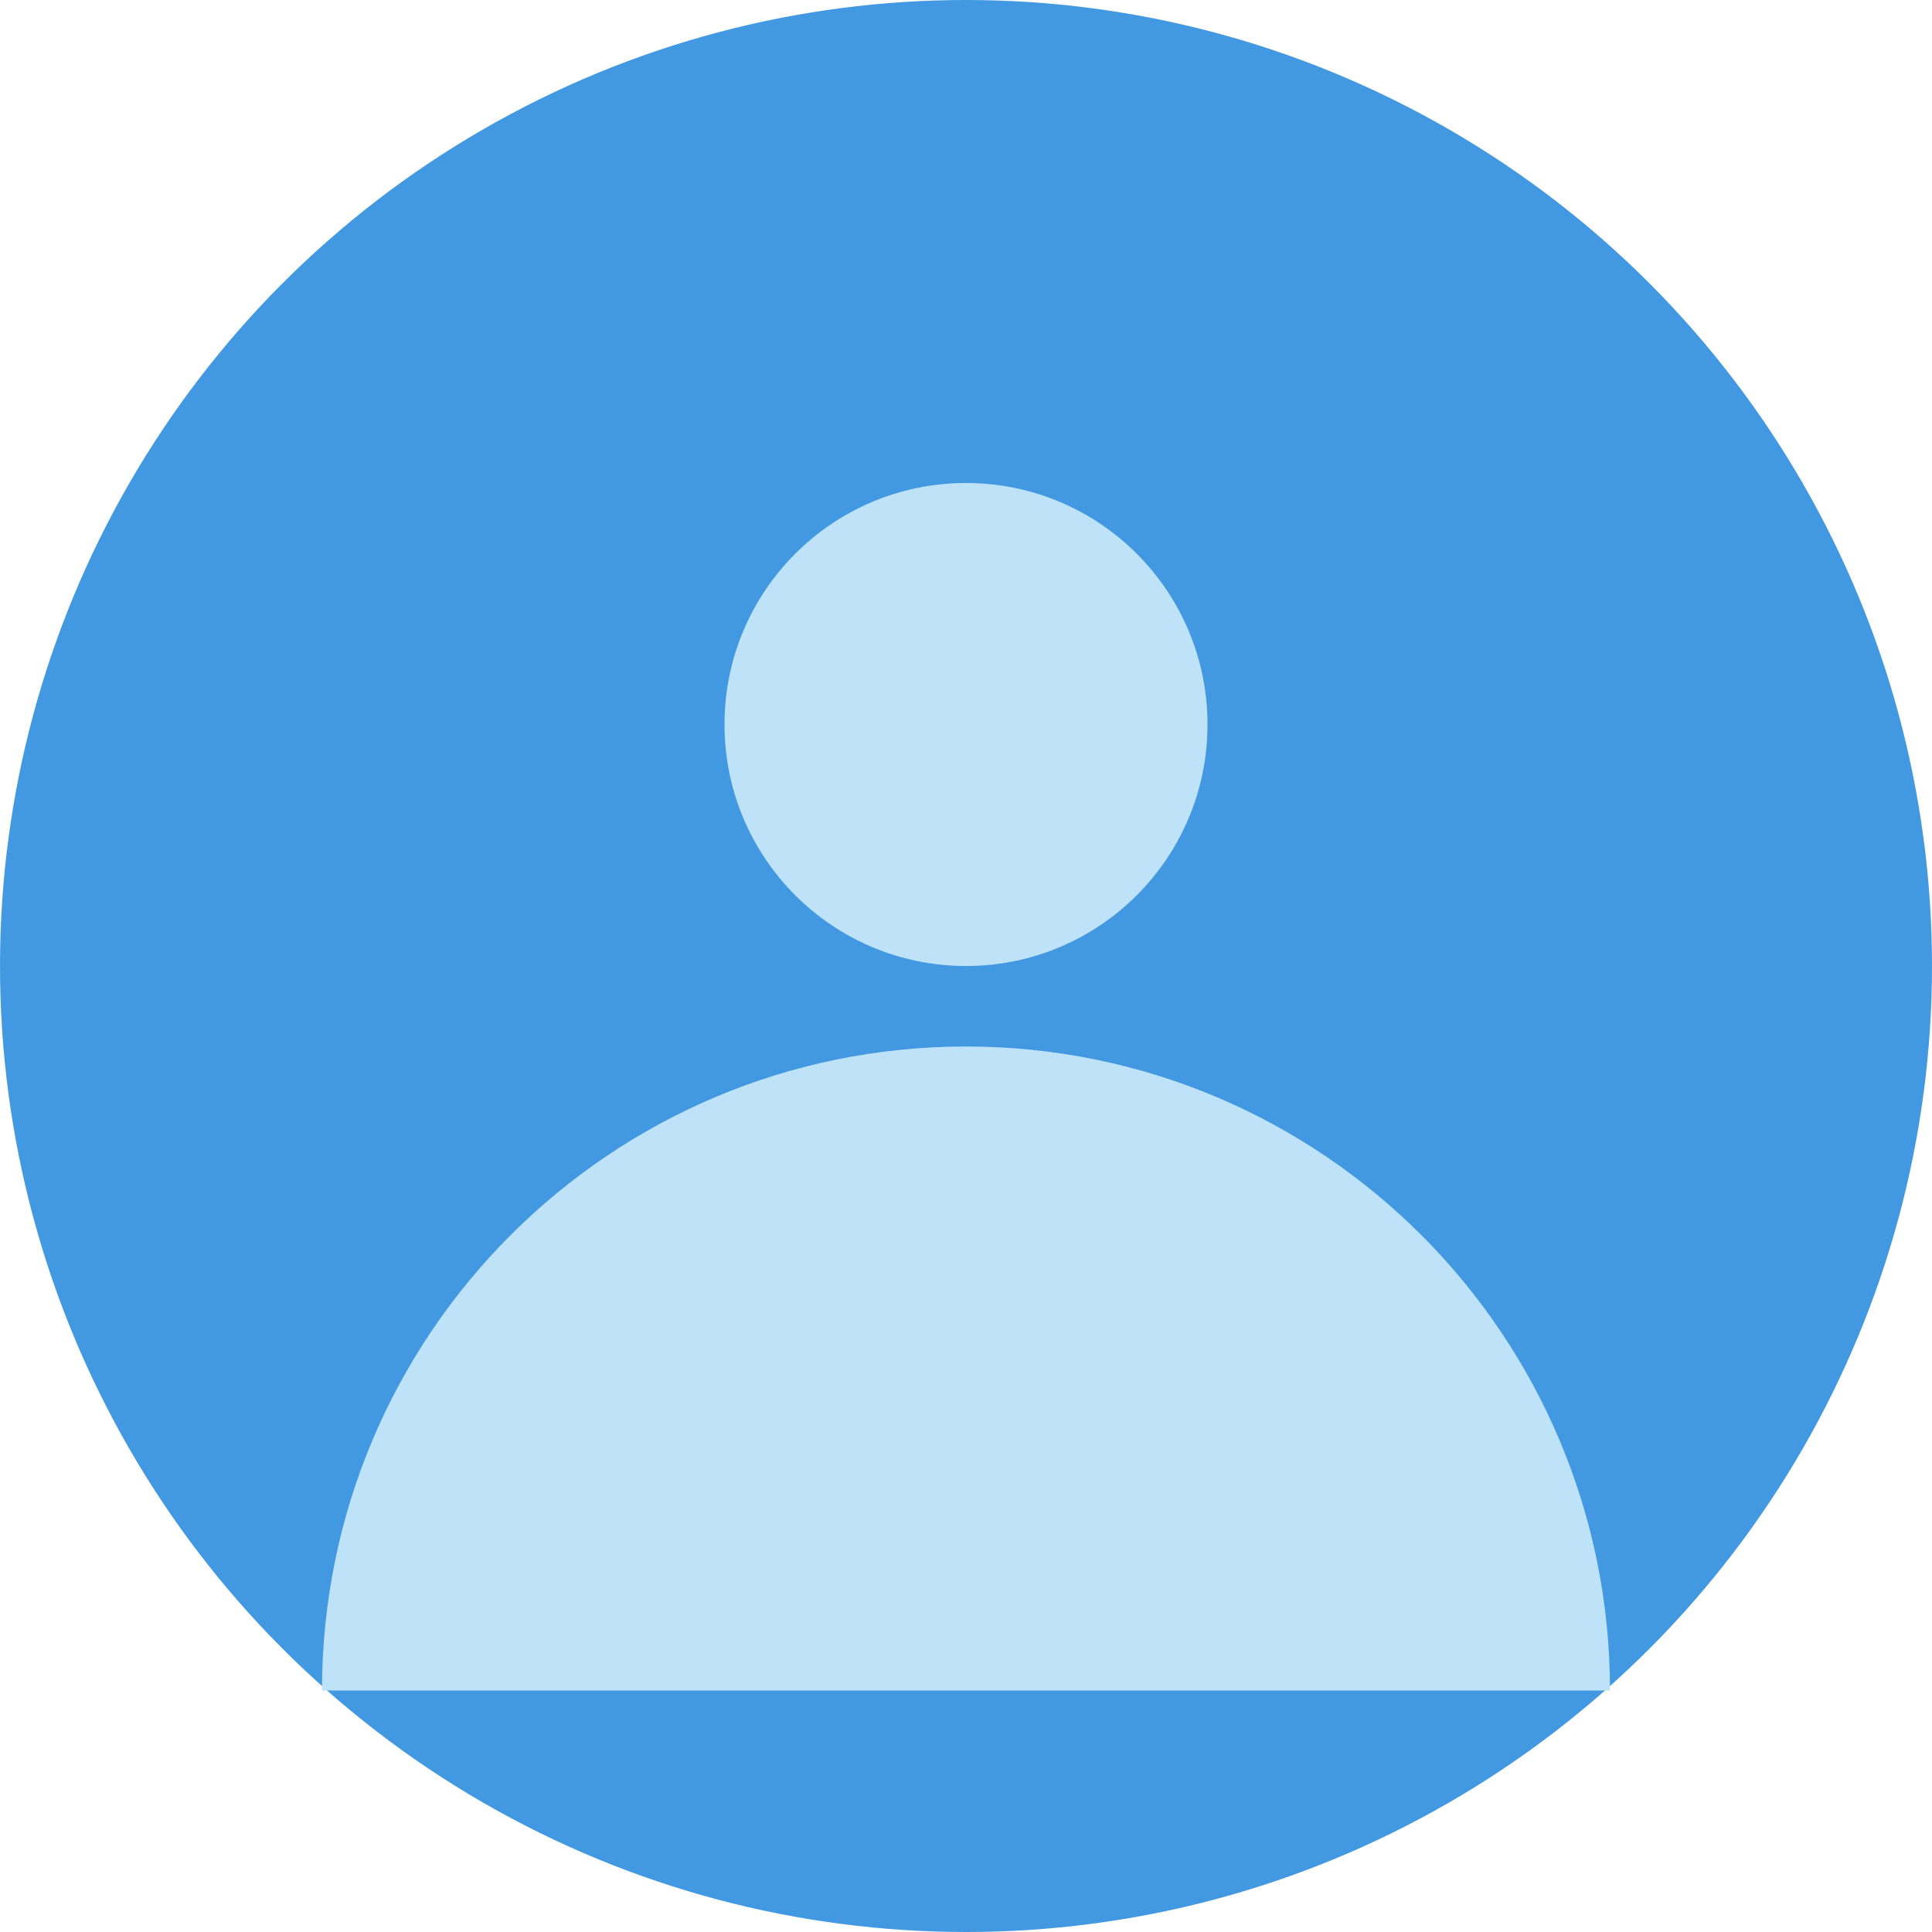
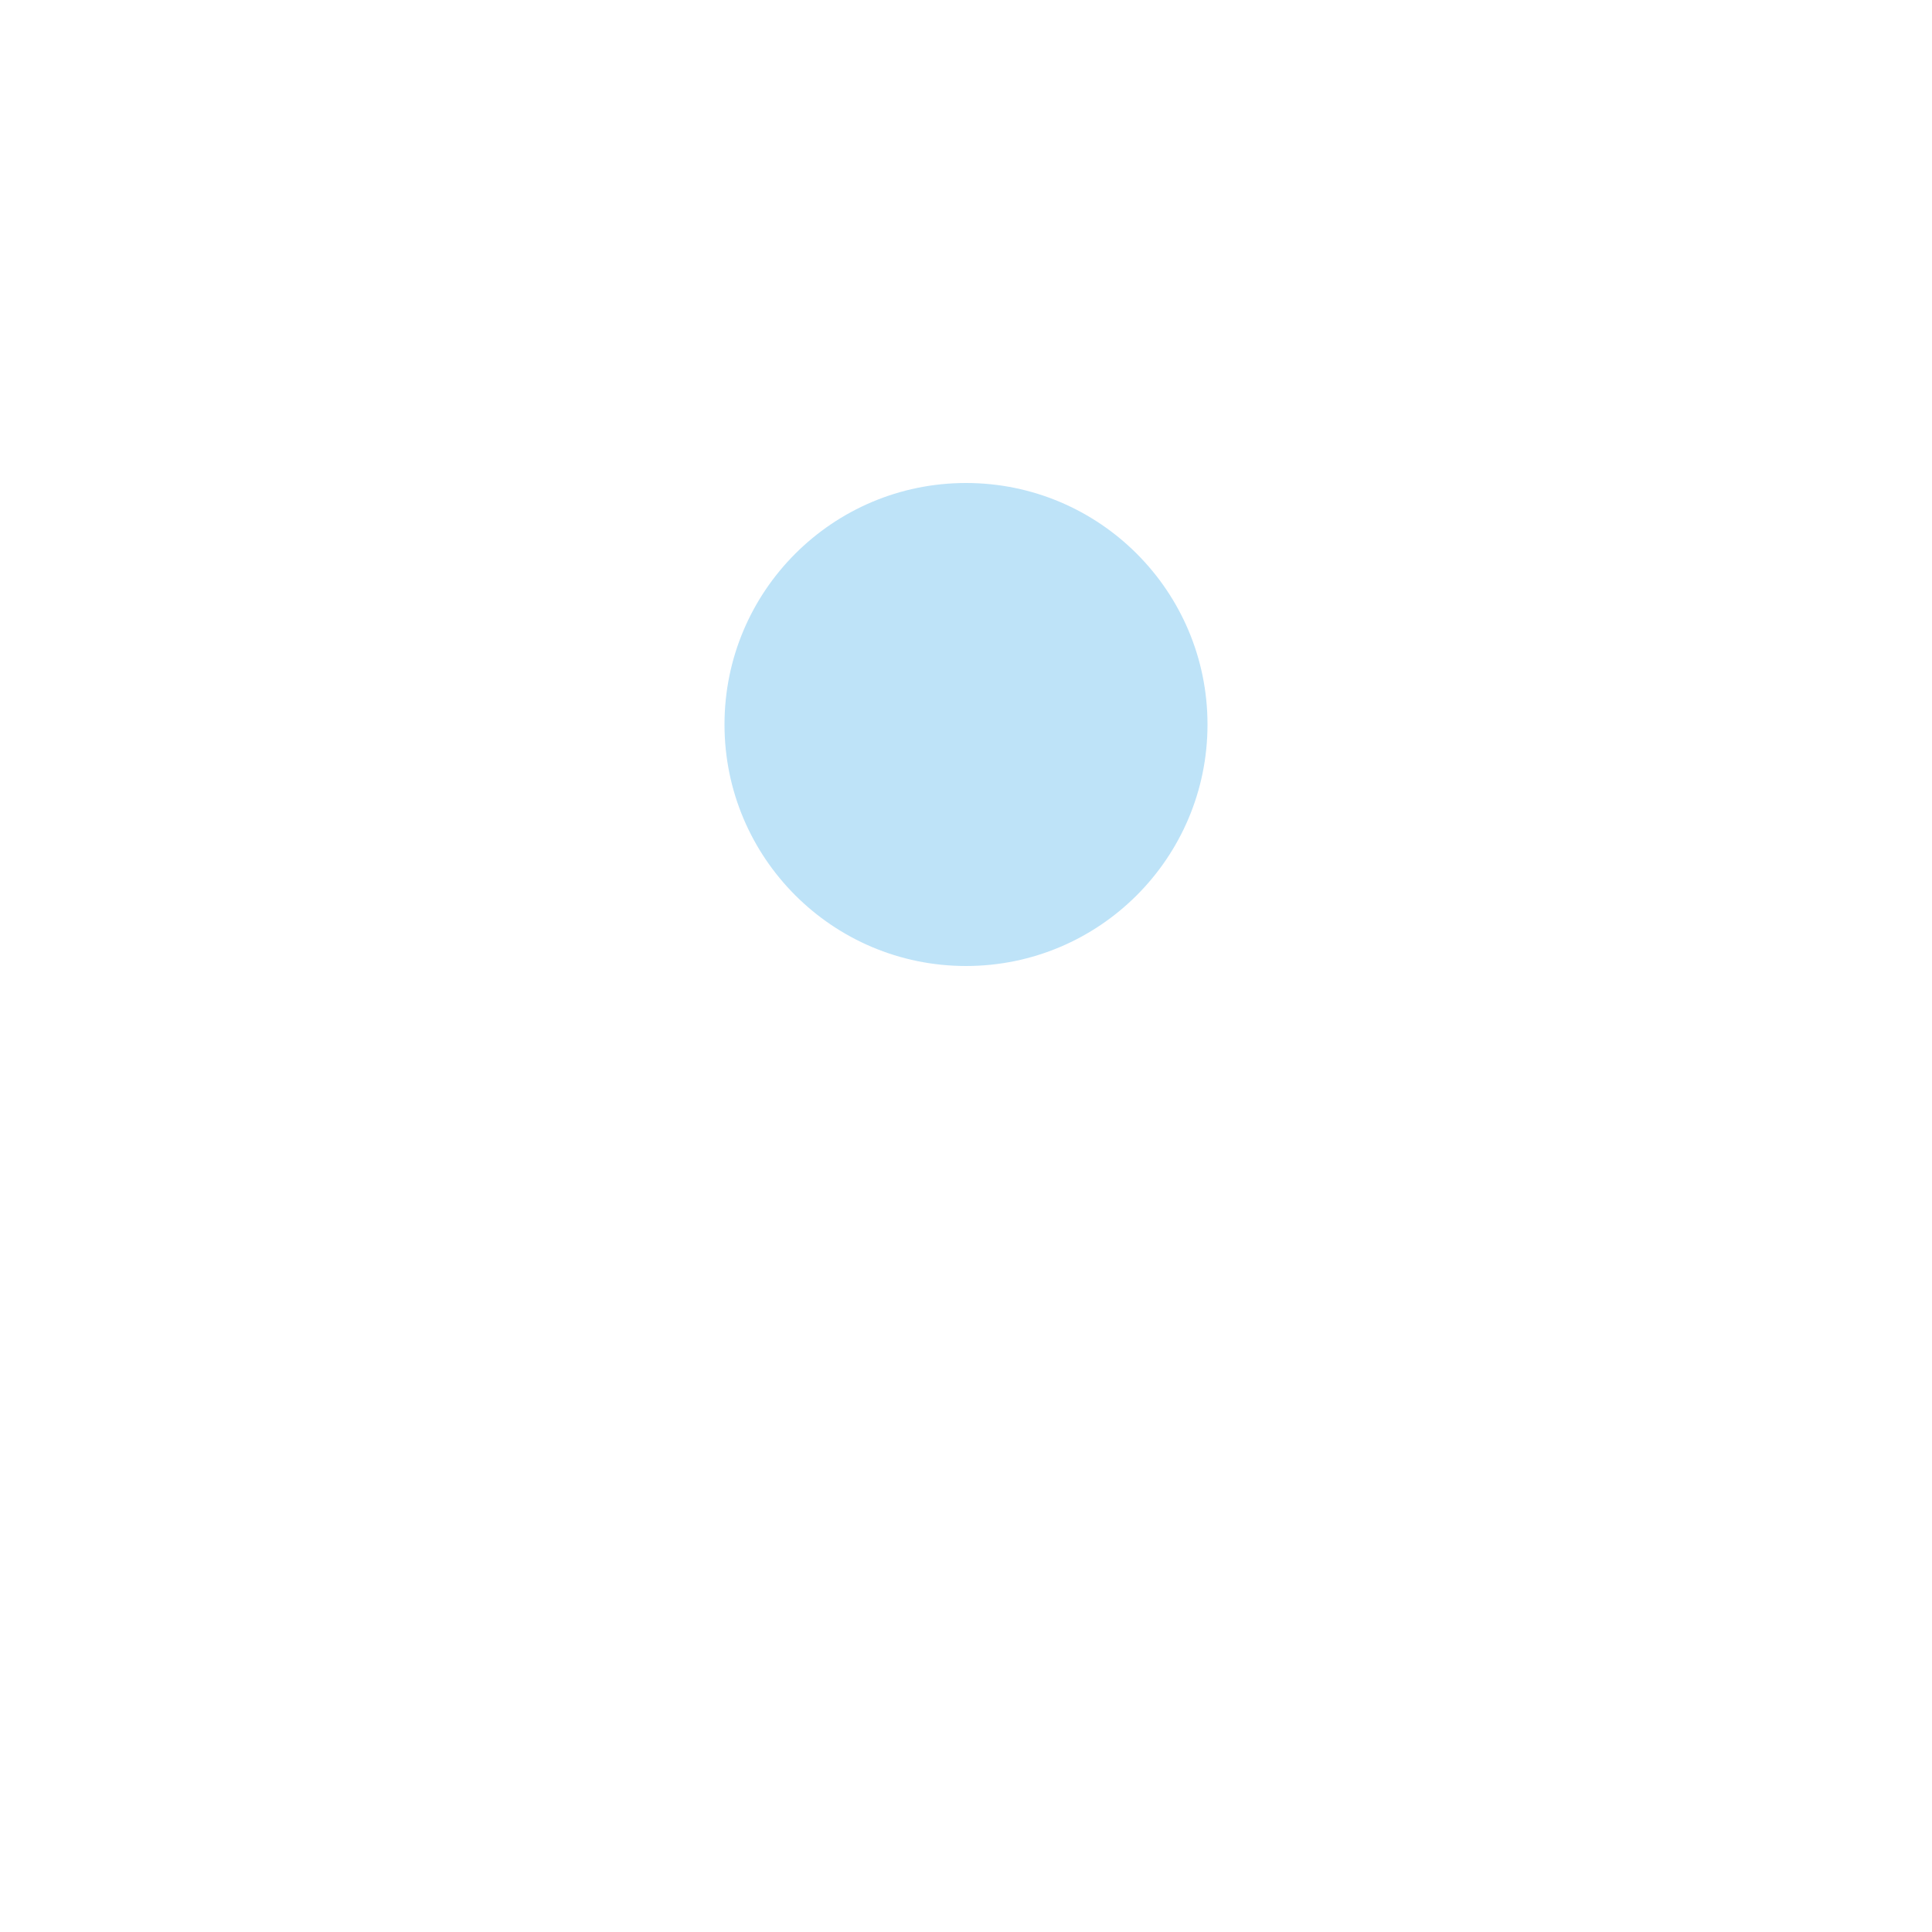
<svg xmlns="http://www.w3.org/2000/svg" width="48" height="48" viewBox="0 0 48 48">
-   <circle cx="24" cy="24" r="24" fill="#4299E1" />
  <circle cx="24" cy="18" r="6" fill="#BEE3F8" />
-   <path d="M8 42c0-8.837 7.163-16 16-16s16 7.163 16 16" fill="#BEE3F8" />
</svg>